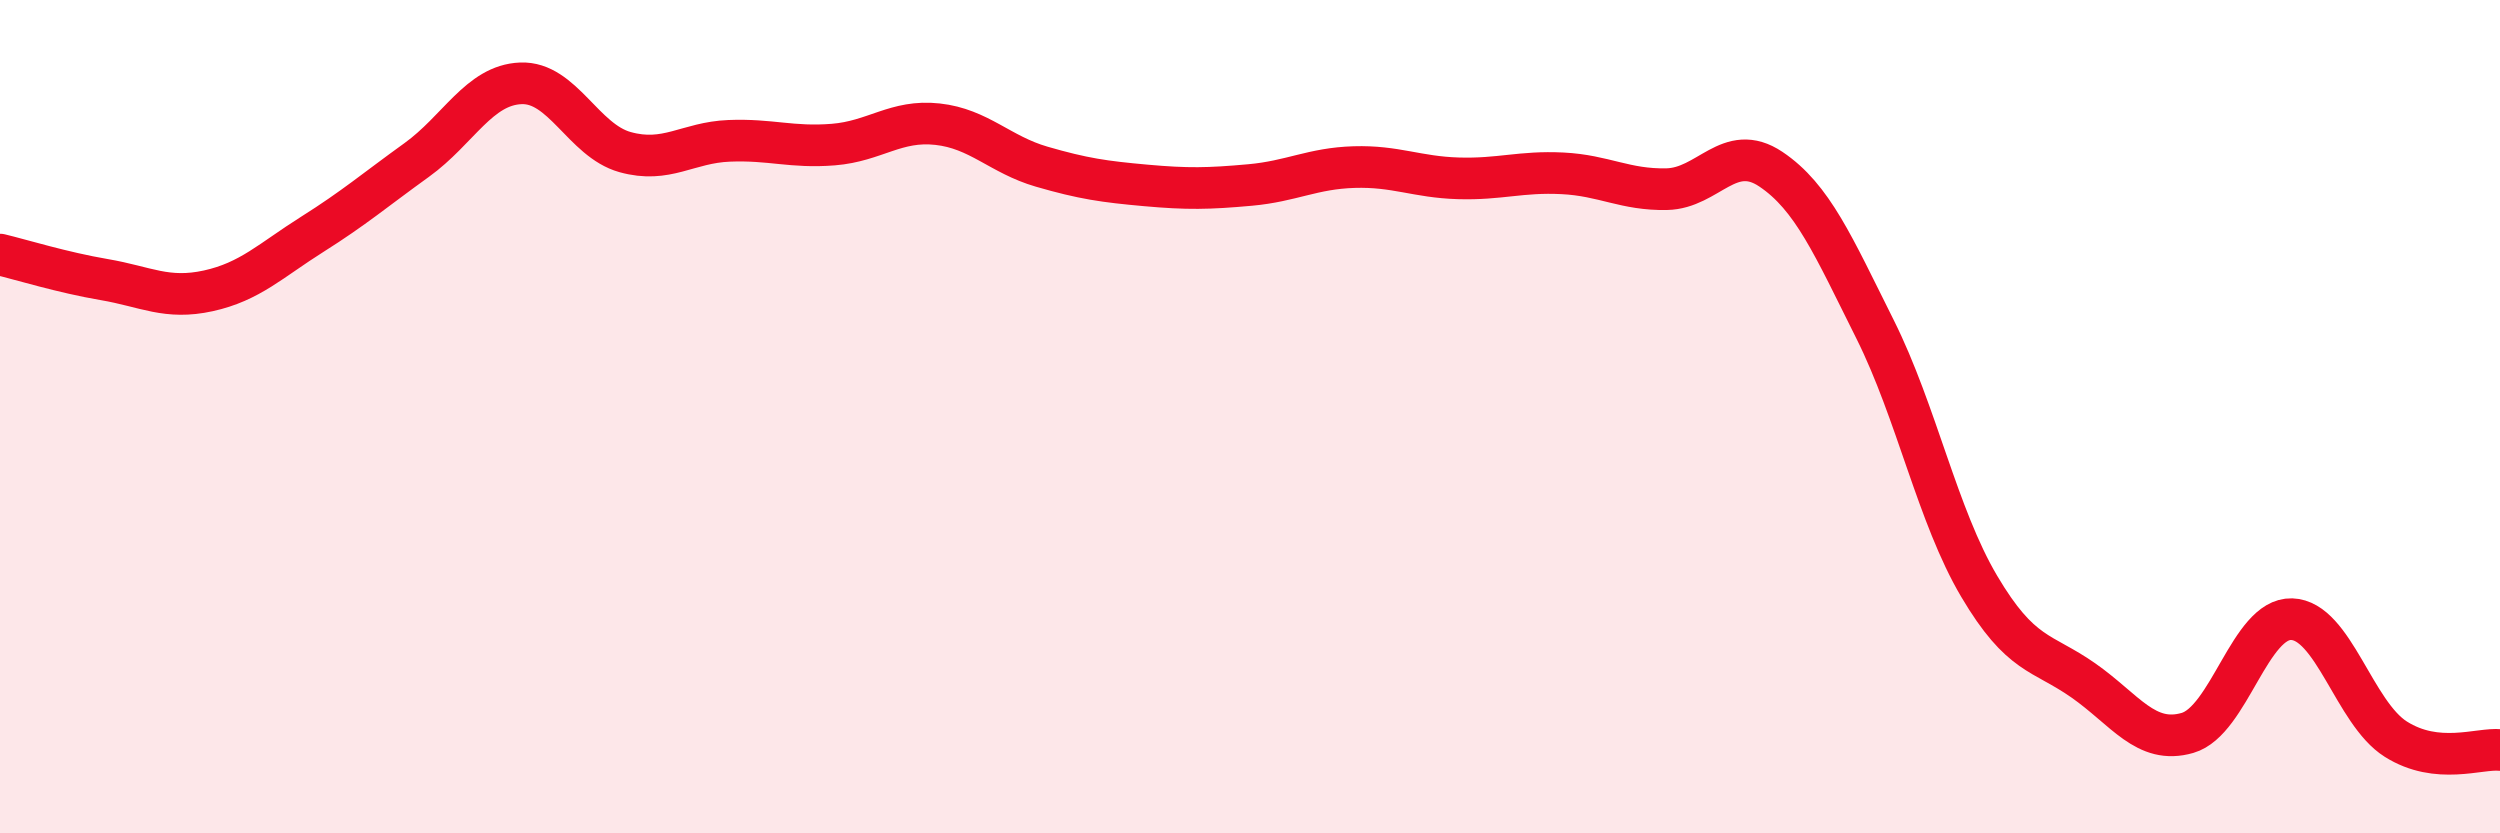
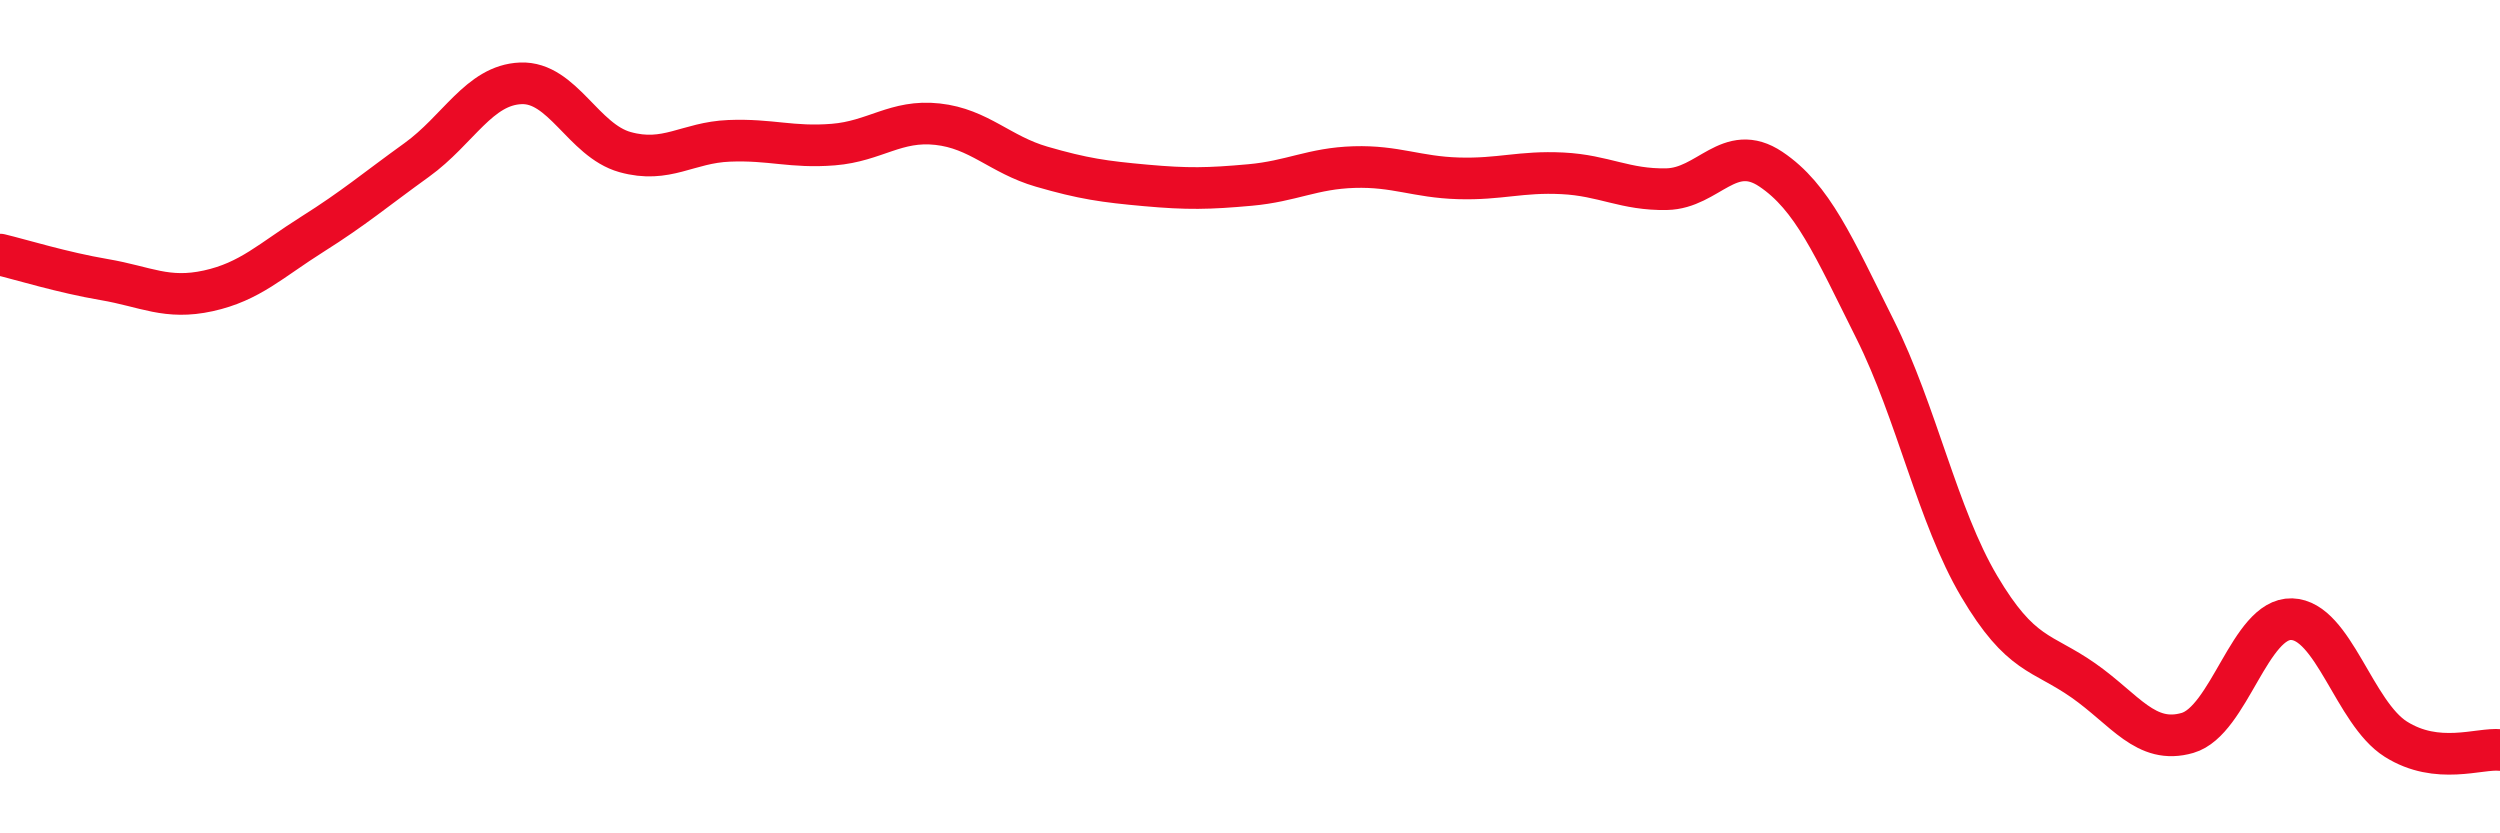
<svg xmlns="http://www.w3.org/2000/svg" width="60" height="20" viewBox="0 0 60 20">
-   <path d="M 0,6.11 C 0.5,6.23 1.5,6.54 2.5,6.71 C 3.5,6.88 4,7.2 5,6.98 C 6,6.76 6.5,6.25 7.5,5.62 C 8.5,4.99 9,4.56 10,3.84 C 11,3.12 11.5,2.04 12.5,2 C 13.5,1.96 14,3.37 15,3.65 C 16,3.93 16.5,3.42 17.5,3.38 C 18.5,3.34 19,3.55 20,3.47 C 21,3.39 21.5,2.87 22.5,2.98 C 23.5,3.09 24,3.71 25,4 C 26,4.29 26.5,4.36 27.5,4.45 C 28.5,4.54 29,4.53 30,4.44 C 31,4.35 31.5,4.04 32.5,4.01 C 33.5,3.98 34,4.25 35,4.28 C 36,4.31 36.5,4.11 37.5,4.16 C 38.5,4.21 39,4.56 40,4.54 C 41,4.52 41.5,3.39 42.5,4.06 C 43.5,4.73 44,5.9 45,7.9 C 46,9.9 46.5,12.38 47.5,14.07 C 48.5,15.76 49,15.63 50,16.33 C 51,17.03 51.5,17.88 52.5,17.59 C 53.5,17.3 54,14.83 55,14.86 C 56,14.89 56.5,17.11 57.5,17.74 C 58.5,18.37 59.5,17.95 60,18L60 20L0 20Z" fill="#EB0A25" opacity="0.1" stroke-linecap="round" stroke-linejoin="round" />
  <path d="M 0,6.11 C 0.5,6.23 1.5,6.54 2.5,6.71 C 3.5,6.88 4,7.2 5,6.98 C 6,6.76 6.5,6.25 7.5,5.62 C 8.5,4.99 9,4.56 10,3.84 C 11,3.12 11.5,2.04 12.5,2 C 13.5,1.96 14,3.37 15,3.65 C 16,3.93 16.5,3.42 17.5,3.38 C 18.5,3.34 19,3.55 20,3.47 C 21,3.39 21.5,2.87 22.5,2.98 C 23.5,3.09 24,3.71 25,4 C 26,4.29 26.5,4.36 27.5,4.45 C 28.5,4.54 29,4.53 30,4.44 C 31,4.35 31.5,4.04 32.5,4.01 C 33.5,3.98 34,4.25 35,4.28 C 36,4.31 36.5,4.11 37.5,4.16 C 38.5,4.21 39,4.56 40,4.54 C 41,4.52 41.5,3.39 42.5,4.06 C 43.5,4.73 44,5.9 45,7.9 C 46,9.9 46.5,12.38 47.5,14.07 C 48.5,15.76 49,15.63 50,16.33 C 51,17.03 51.5,17.88 52.5,17.59 C 53.5,17.3 54,14.83 55,14.86 C 56,14.89 56.5,17.11 57.5,17.74 C 58.5,18.37 59.5,17.95 60,18" stroke="#EB0A25" stroke-width="1" fill="none" stroke-linecap="round" stroke-linejoin="round" />
</svg>